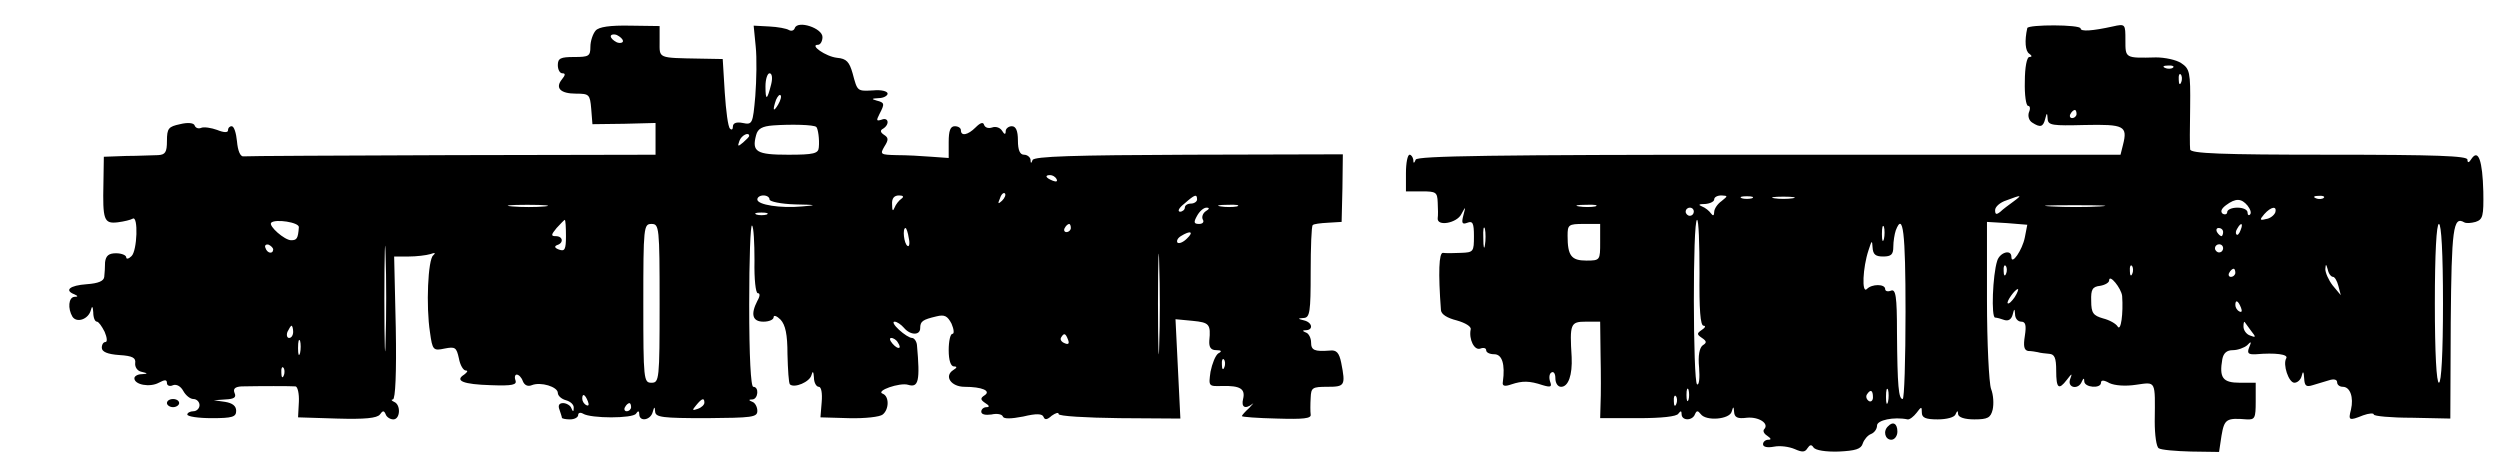
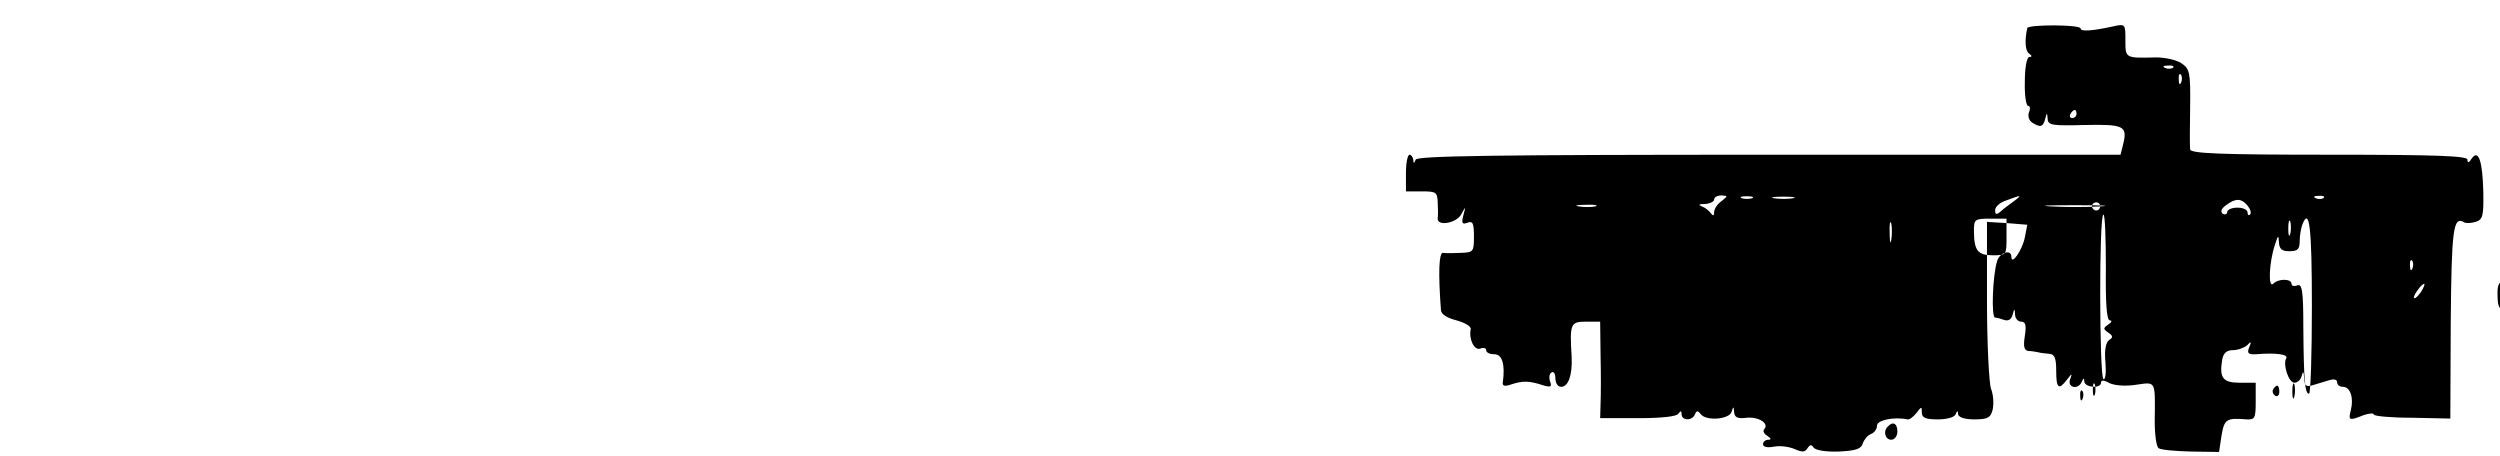
<svg xmlns="http://www.w3.org/2000/svg" version="1.0" width="614" height="112" viewBox="0 0 614 112" preserveAspectRatio="xMidYMid meet">
  <g transform="translate(0,112) scale(0.1,-0.1)" fill="#000000" stroke="none">
-     <path d="M1463 1045 c-7 -8 -13 -26 -13 -40 0 -23 -4 -25 -40 -25 -33 0 -40 -3 -40 -20 0 -11 5 -20 11 -20 8 0 8 -4 -1 -15 -17 -21 -4 -35 35 -35 32 0 34 -2 37 -37 l3 -38 78 1 77 2 0 -39 0 -39 -500 -1 c-275 -1 -506 -2 -512 -3 -8 -1 -14 14 -16 37 -2 20 -7 37 -13 37 -5 0 -9 -4 -9 -10 0 -6 -10 -6 -27 1 -14 5 -32 8 -39 5 -7 -3 -14 0 -16 6 -2 6 -16 8 -36 3 -28 -6 -32 -10 -32 -41 0 -28 -4 -34 -22 -35 -13 0 -48 -2 -78 -2 l-55 -2 -1 -65 c-2 -90 1 -100 35 -96 16 2 32 6 37 9 14 8 11 -79 -3 -92 -7 -7 -13 -8 -13 -3 0 5 -11 10 -25 10 -18 0 -25 -6 -27 -22 0 -11 -1 -28 -2 -36 -1 -10 -14 -16 -43 -18 -42 -3 -56 -15 -30 -25 9 -4 9 -6 0 -6 -15 -1 -17 -29 -5 -49 11 -16 39 -6 45 16 3 12 5 10 6 -5 0 -13 4 -23 9 -23 4 0 12 -11 19 -25 6 -14 7 -25 2 -25 -5 0 -9 -6 -9 -14 0 -10 14 -16 43 -18 33 -2 41 -7 39 -20 -1 -9 5 -19 15 -21 17 -4 17 -5 1 -6 -10 0 -18 -5 -18 -10 0 -16 38 -23 60 -11 15 8 20 8 20 -1 0 -6 7 -9 15 -5 9 3 19 -3 25 -14 6 -11 17 -20 25 -20 8 0 15 -7 15 -15 0 -8 -7 -15 -15 -15 -8 0 -15 -4 -15 -8 0 -5 27 -9 60 -9 51 0 60 3 60 18 0 12 -9 19 -27 22 l-28 4 29 2 c21 1 27 5 22 16 -4 10 1 15 17 16 45 1 122 1 133 0 5 -1 9 -18 8 -38 l-2 -38 96 -3 c68 -2 98 1 105 10 7 10 10 10 14 1 2 -7 11 -13 19 -13 17 0 19 36 2 43 -7 3 -8 6 -3 6 6 1 9 64 7 176 l-4 175 35 0 c20 0 44 3 54 6 11 4 14 3 7 -3 -13 -10 -18 -125 -8 -189 6 -44 8 -46 36 -40 26 5 29 3 35 -24 3 -17 11 -30 17 -30 6 0 4 -4 -4 -10 -24 -15 -3 -24 66 -26 53 -2 64 1 60 12 -3 8 -1 14 3 14 5 0 12 -7 15 -16 4 -10 12 -14 22 -10 22 9 64 -4 64 -19 0 -7 9 -15 20 -18 11 -3 20 -11 19 -19 0 -10 -2 -10 -6 0 -2 6 -12 12 -20 12 -10 0 -13 -6 -9 -16 3 -9 6 -18 6 -20 0 -2 9 -4 20 -4 11 0 20 5 20 11 0 5 5 7 12 3 19 -12 122 -12 130 0 5 8 8 7 8 -1 0 -20 28 -15 33 5 4 14 5 14 6 1 1 -14 18 -16 126 -16 112 1 125 2 125 18 0 10 -6 20 -12 22 -10 4 -10 6 0 6 14 1 17 31 2 31 -6 0 -10 74 -10 202 0 111 3 198 7 194 4 -3 6 -42 6 -86 -1 -46 3 -80 8 -80 6 0 6 -7 -1 -19 -17 -33 -12 -51 15 -51 14 0 25 5 25 11 0 6 8 3 17 -6 12 -13 17 -36 17 -85 1 -38 3 -71 6 -74 11 -10 49 6 53 23 3 11 5 9 6 -6 0 -13 6 -23 12 -23 6 0 9 -15 7 -38 l-3 -37 70 -2 c39 -1 76 3 83 9 16 13 16 45 0 51 -19 7 42 28 62 22 26 -8 30 9 22 98 -1 9 -7 17 -12 17 -6 0 -20 9 -32 20 -12 11 -17 20 -11 20 6 0 16 -7 23 -15 16 -19 40 -19 40 -1 0 17 6 21 40 29 20 5 27 1 37 -18 6 -14 7 -25 2 -25 -5 0 -9 -18 -9 -40 0 -25 5 -40 13 -40 8 0 8 -3 -2 -9 -23 -15 -5 -41 28 -41 43 0 66 -10 49 -21 -11 -7 -10 -11 2 -19 10 -6 11 -10 3 -10 -7 0 -13 -5 -13 -11 0 -7 10 -9 25 -7 13 3 26 1 28 -5 2 -6 19 -6 50 0 33 8 47 7 50 -1 3 -8 9 -7 20 3 10 7 17 9 17 4 0 -5 66 -9 150 -10 l149 -1 -6 122 -6 122 42 -4 c41 -4 45 -8 41 -49 -1 -16 4 -23 17 -23 13 0 15 -3 5 -8 -7 -5 -15 -25 -19 -45 -5 -36 -5 -36 29 -35 44 1 57 -7 51 -32 -5 -20 5 -26 23 -12 5 4 1 0 -8 -10 -10 -9 -18 -18 -18 -20 0 -2 39 -5 86 -6 65 -2 85 0 83 10 -1 7 -1 25 0 41 1 25 4 27 41 27 43 0 45 3 34 59 -5 25 -12 32 -28 30 -38 -3 -46 1 -46 20 0 11 -6 22 -12 24 -10 4 -10 6 0 6 18 1 15 19 -5 24 -16 4 -17 5 -1 6 15 1 17 15 17 112 0 62 2 114 5 116 2 3 19 5 38 6 l33 2 2 83 1 83 -378 -1 c-282 -1 -380 -4 -384 -13 -3 -9 -5 -9 -5 1 -1 6 -8 12 -16 12 -10 0 -15 11 -15 35 0 24 -5 35 -15 35 -8 0 -15 -6 -15 -12 0 -9 -3 -9 -9 1 -5 8 -16 11 -24 8 -9 -3 -17 -1 -20 6 -2 8 -9 6 -21 -6 -19 -19 -36 -22 -36 -7 0 6 -7 10 -15 10 -11 0 -15 -11 -15 -39 l0 -39 -42 3 c-24 2 -62 4 -86 4 -40 1 -41 2 -30 21 11 17 10 22 -1 29 -9 6 -10 11 -2 15 17 11 13 29 -4 22 -13 -4 -13 -2 -5 14 13 25 13 28 -7 33 -14 4 -12 5 5 6 12 0 22 6 22 11 0 6 -16 10 -35 8 -40 -2 -39 -3 -51 42 -8 28 -15 36 -38 38 -28 3 -69 32 -47 32 6 0 11 9 11 19 0 22 -61 42 -68 22 -2 -6 -8 -8 -14 -5 -6 4 -28 8 -49 9 l-38 2 5 -51 c3 -28 2 -83 -1 -122 -6 -68 -7 -71 -31 -66 -15 3 -24 0 -24 -9 0 -7 -3 -9 -7 -5 -5 4 -10 44 -13 89 l-5 82 -55 1 c-106 2 -100 0 -100 42 l0 38 -72 1 c-50 1 -77 -3 -85 -12z m67 -26 c0 -4 -7 -6 -15 -3 -8 4 -15 10 -15 15 0 4 7 6 15 3 8 -4 15 -10 15 -15z m364 -106 c-10 -40 -14 -41 -14 -5 0 18 5 32 10 32 6 0 8 -11 4 -27z m17 -50 c-12 -20 -14 -14 -5 12 4 9 9 14 11 11 3 -2 0 -13 -6 -23z m94 -55 c4 -4 8 -30 6 -50 -1 -15 -12 -18 -75 -18 -78 0 -90 7 -79 48 4 16 15 22 42 24 42 3 101 2 106 -4z m-165 -22 c0 -2 -7 -9 -15 -16 -13 -11 -14 -10 -9 4 5 14 24 23 24 12z m755 -106 c3 -6 -1 -7 -9 -4 -18 7 -21 14 -7 14 6 0 13 -4 16 -10z m-134 -53 c-10 -9 -11 -8 -5 6 3 10 9 15 12 12 3 -3 0 -11 -7 -18z m-571 3 c0 -5 28 -11 63 -12 53 -1 55 -2 17 -5 -53 -5 -110 4 -110 17 0 6 7 10 15 10 8 0 15 -4 15 -10z m324 2 c-6 -4 -14 -14 -17 -22 -4 -10 -6 -8 -6 8 -1 15 5 22 17 22 10 0 13 -3 6 -8z m726 -2 c0 -5 -7 -10 -15 -10 -8 0 -15 -4 -15 -10 0 -5 -6 -10 -12 -10 -7 1 -2 10 11 20 26 23 31 24 31 10z m-1602 -17 c-21 -2 -57 -2 -80 0 -24 2 -7 4 37 4 44 0 63 -2 43 -4z m1700 0 c-10 -2 -28 -2 -40 0 -13 2 -5 4 17 4 22 1 32 -1 23 -4z m-77 -12 c-7 -5 -10 -14 -7 -20 4 -6 0 -11 -9 -11 -13 0 -14 4 -5 20 6 11 16 20 23 20 8 0 8 -3 -2 -9z m-1078 -8 c-7 -2 -19 -2 -25 0 -7 3 -2 5 12 5 14 0 19 -2 13 -5z m-936 -310 c-1 -59 -3 -14 -3 102 0 116 2 164 3 108 2 -56 2 -151 0 -210z m-213 279 c-2 -28 -5 -32 -19 -32 -16 0 -56 35 -49 43 10 10 69 1 68 -11z m656 -22 c0 -33 -3 -38 -17 -33 -11 4 -12 8 -5 11 17 5 15 22 -3 22 -12 0 -12 3 2 20 10 11 19 20 20 20 2 0 3 -18 3 -40z m230 -165 c0 -188 -1 -195 -20 -195 -19 0 -20 7 -20 195 0 188 1 195 20 195 19 0 20 -7 20 -195z m1010 185 c0 -5 -5 -10 -11 -10 -5 0 -7 5 -4 10 3 6 8 10 11 10 2 0 4 -4 4 -10z m217 -288 c-1 -53 -3 -7 -3 103 0 110 2 154 3 97 2 -57 2 -147 0 -200z m-615 263 c3 -13 1 -22 -3 -19 -9 5 -13 44 -5 44 2 0 6 -11 8 -25z m683 -1 c-9 -9 -19 -13 -23 -10 -3 4 0 11 8 16 24 15 33 11 15 -6z m-2244 -27 c-1 -12 -15 -9 -19 4 -3 6 1 10 8 8 6 -3 11 -8 11 -12z m49 -202 c0 -8 -4 -15 -10 -15 -5 0 -7 7 -4 15 4 8 8 15 10 15 2 0 4 -7 4 -15z m1903 -19 c4 -10 1 -13 -8 -9 -8 3 -12 9 -9 14 7 12 11 11 17 -5z m-1886 -33 c-3 -10 -5 -4 -5 12 0 17 2 24 5 18 2 -7 2 -21 0 -30z m1468 26 c11 -16 1 -19 -13 -3 -7 8 -8 14 -3 14 5 0 13 -5 16 -11z m802 -61 c-3 -8 -6 -5 -6 6 -1 11 2 17 5 13 3 -3 4 -12 1 -19z m-2310 -20 c-3 -8 -6 -5 -6 6 -1 11 2 17 5 13 3 -3 4 -12 1 -19z m747 -64 c3 -8 2 -12 -4 -9 -6 3 -10 10 -10 16 0 14 7 11 14 -7z m286 -3 c0 -5 -7 -12 -16 -15 -14 -5 -15 -4 -4 9 14 17 20 19 20 6z m-180 -11 c0 -5 -5 -10 -11 -10 -5 0 -7 5 -4 10 3 6 8 10 11 10 2 0 4 -4 4 -10z" />
-     <path d="M4979 1051 c-7 -31 -5 -57 5 -63 7 -5 7 -8 0 -8 -6 0 -11 -25 -11 -60 -1 -33 3 -60 8 -60 5 0 6 -7 2 -16 -3 -9 0 -20 8 -25 20 -13 27 -11 32 9 4 16 5 16 6 0 1 -16 12 -17 91 -15 97 2 106 -2 94 -49 l-6 -24 -863 0 c-681 0 -864 -3 -868 -12 -4 -10 -6 -10 -6 0 -1 6 -5 12 -9 12 -5 0 -9 -20 -9 -45 l0 -45 39 0 c35 0 38 -2 39 -27 1 -16 1 -33 0 -39 -2 -21 47 -12 58 10 11 20 11 20 5 -3 -5 -19 -3 -23 10 -18 13 5 16 -1 16 -33 0 -38 -1 -40 -32 -41 -18 -1 -38 -1 -44 0 -10 1 -12 -48 -5 -141 1 -10 15 -19 39 -25 21 -6 36 -15 34 -22 -5 -24 9 -53 24 -47 8 3 14 1 14 -4 0 -6 9 -10 20 -10 19 0 27 -24 21 -68 -2 -10 4 -12 21 -6 27 9 44 9 77 -2 20 -6 23 -4 18 9 -3 9 -2 19 3 22 6 4 10 -3 10 -14 0 -12 6 -21 14 -21 18 0 28 29 26 73 -5 82 -3 87 35 87 l35 0 1 -82 c1 -46 1 -99 0 -119 l-1 -36 93 0 c58 0 95 4 99 11 6 8 8 7 8 -1 0 -17 27 -17 33 0 4 9 7 9 14 0 13 -18 71 -13 76 6 4 14 5 13 6 -1 1 -13 8 -17 31 -14 29 3 56 -14 43 -28 -4 -4 -1 -11 7 -16 10 -7 11 -10 3 -10 -7 0 -13 -5 -13 -11 0 -7 11 -9 27 -6 15 3 37 0 51 -6 18 -8 25 -8 31 2 6 9 10 10 15 2 5 -7 30 -11 62 -10 41 2 55 6 59 20 3 9 12 20 20 23 8 3 15 12 15 21 0 13 41 22 75 15 5 -1 15 7 22 16 12 16 13 16 13 1 0 -13 9 -17 39 -17 22 0 42 5 44 13 4 9 6 9 6 0 1 -8 16 -13 40 -13 33 0 40 4 45 24 3 14 2 36 -4 51 -5 14 -10 113 -10 218 l0 192 50 -3 49 -4 -6 -31 c-6 -31 -33 -70 -33 -48 0 20 -29 11 -35 -10 -11 -34 -15 -139 -5 -139 4 0 15 -3 23 -6 10 -3 17 2 20 13 4 16 5 16 6 1 0 -10 7 -18 15 -18 11 0 13 -9 9 -35 -4 -25 -2 -35 8 -37 8 0 19 -2 24 -3 6 -2 18 -3 28 -4 13 -1 17 -10 17 -41 0 -44 6 -49 26 -23 13 17 14 17 8 1 -7 -21 21 -26 29 -5 4 9 6 9 6 0 1 -15 41 -18 41 -3 0 7 7 7 21 -1 13 -6 39 -8 65 -4 50 7 47 12 46 -90 0 -33 4 -63 10 -66 6 -4 41 -7 79 -8 l69 -1 6 40 c7 41 12 44 62 40 20 -1 22 3 22 44 l0 46 -39 0 c-42 0 -51 12 -43 58 3 15 11 22 26 22 12 0 28 6 35 12 10 11 11 9 5 -5 -6 -15 -2 -18 17 -17 47 4 80 0 74 -10 -9 -15 6 -60 20 -60 8 0 16 8 18 17 3 13 5 11 6 -6 1 -19 5 -22 21 -17 11 3 29 9 40 12 12 4 20 2 20 -5 0 -6 6 -11 14 -11 18 0 27 -26 20 -56 -7 -27 -5 -28 30 -14 14 5 26 6 26 2 0 -4 42 -8 94 -8 l94 -2 1 236 c2 230 6 262 33 246 5 -3 17 -2 28 1 18 6 20 14 19 75 -2 75 -12 105 -29 80 -6 -10 -10 -11 -10 -2 0 9 -75 12 -340 12 -265 0 -340 3 -341 13 -1 6 -1 54 0 104 1 86 -1 94 -22 108 -12 8 -40 14 -62 14 -76 -2 -75 -2 -75 42 0 40 0 41 -31 34 -50 -11 -79 -13 -79 -5 0 10 -129 10 -131 1z m358 -97 c-3 -3 -12 -4 -19 -1 -8 3 -5 6 6 6 11 1 17 -2 13 -5z m20 -36 c-3 -8 -6 -5 -6 6 -1 11 2 17 5 13 3 -3 4 -12 1 -19z m-257 -78 c0 -5 -5 -10 -11 -10 -5 0 -7 5 -4 10 3 6 8 10 11 10 2 0 4 -4 4 -10z m-872 -214 c-10 -7 -18 -19 -18 -27 0 -9 -3 -10 -8 -3 -4 6 -14 14 -22 17 -10 4 -8 6 8 6 12 1 22 6 22 11 0 6 8 10 18 10 16 -1 16 -1 0 -14z m75 7 c-7 -2 -19 -2 -25 0 -7 3 -2 5 12 5 14 0 19 -2 13 -5z m100 0 c-13 -2 -33 -2 -45 0 -13 2 -3 4 22 4 25 0 35 -2 23 -4z m542 -8 c-11 -8 -26 -19 -32 -25 -10 -8 -13 -7 -13 4 0 8 12 19 28 24 37 14 40 14 17 -3z m762 9 c-3 -3 -12 -4 -19 -1 -8 3 -5 6 6 6 11 1 17 -2 13 -5z m-187 -19 c7 -9 10 -18 6 -22 -3 -3 -6 -1 -6 5 0 7 -11 12 -25 12 -14 0 -25 -5 -25 -11 0 -5 -5 -7 -11 -4 -6 5 -4 12 8 21 24 18 38 17 53 -1z m-1602 -2 c-10 -2 -28 -2 -40 0 -13 2 -5 4 17 4 22 1 32 -1 23 -4z m1240 0 c-32 -2 -86 -2 -120 0 -35 2 -9 3 57 3 66 0 94 -1 63 -3z m-998 -13 c0 -5 -4 -10 -10 -10 -5 0 -10 5 -10 10 0 6 5 10 10 10 6 0 10 -4 10 -10z m1428 -2 c-3 -7 -13 -15 -23 -16 -15 -4 -16 -2 -4 12 17 19 32 21 27 4z m-1414 -148 c-1 -90 2 -130 10 -130 6 0 4 -5 -4 -10 -13 -9 -13 -11 0 -20 12 -8 12 -12 2 -18 -8 -6 -12 -25 -9 -55 2 -25 0 -44 -5 -41 -10 6 -11 404 0 404 4 0 6 -58 6 -130z m-527 68 c-2 -13 -4 -5 -4 17 -1 22 1 32 4 23 2 -10 2 -28 0 -40z m283 7 c0 -44 0 -45 -34 -45 -37 0 -46 12 -46 61 0 27 2 29 40 29 l40 0 0 -45z m697 8 c-3 -10 -5 -4 -5 12 0 17 2 24 5 18 2 -7 2 -21 0 -30z m53 -178 c0 -118 -3 -215 -7 -215 -10 0 -13 31 -14 163 0 90 -3 108 -15 103 -8 -3 -14 -1 -14 4 0 13 -33 13 -45 0 -13 -12 -10 53 4 95 8 25 9 26 10 8 1 -18 7 -23 26 -23 20 0 25 5 25 24 0 13 3 31 6 40 18 47 24 -4 24 -199z m823 200 c-3 -9 -8 -14 -10 -11 -3 3 -2 9 2 15 9 16 15 13 8 -4z m497 -180 c0 -123 -4 -195 -10 -195 -6 0 -10 72 -10 195 0 123 4 195 10 195 6 0 10 -72 10 -195z m-540 175 c0 -5 -2 -10 -4 -10 -3 0 -8 5 -11 10 -3 6 -1 10 4 10 6 0 11 -4 11 -10z m0 -40 c0 -5 -4 -10 -10 -10 -5 0 -10 5 -10 10 0 6 5 10 10 10 6 0 10 -4 10 -10z m-533 -62 c-3 -8 -6 -5 -6 6 -1 11 2 17 5 13 3 -3 4 -12 1 -19z m310 0 c-3 -8 -6 -5 -6 6 -1 11 2 17 5 13 3 -3 4 -12 1 -19z m493 -8 c4 0 10 -10 13 -22 l6 -23 -20 24 c-10 13 -18 31 -18 40 1 14 2 13 6 -1 2 -10 8 -18 13 -18z m-240 10 c0 -5 -5 -10 -11 -10 -5 0 -7 5 -4 10 3 6 8 10 11 10 2 0 4 -4 4 -10z m-278 -57 c3 -43 -3 -88 -11 -75 -4 7 -20 16 -36 20 -24 7 -29 13 -29 43 -1 28 3 35 22 37 12 2 22 8 22 13 0 18 30 -19 32 -38z m-264 -3 c-7 -10 -14 -17 -17 -15 -4 4 18 35 25 35 2 0 -1 -9 -8 -20z m556 -26 c3 -8 2 -12 -4 -9 -6 3 -10 10 -10 16 0 14 7 11 14 -7z m25 -57 c12 -15 12 -17 -3 -11 -9 3 -16 13 -16 22 0 8 1 13 3 11 1 -2 9 -12 16 -22z m-1382 -169 c-3 -7 -5 -2 -5 12 0 14 2 19 5 13 2 -7 2 -19 0 -25z m490 -5 c-3 -10 -5 -4 -5 12 0 17 2 24 5 18 2 -7 2 -21 0 -30z m-37 11 c0 -8 -5 -12 -10 -9 -6 4 -8 11 -5 16 9 14 15 11 15 -7z m-483 -16 c-3 -8 -6 -5 -6 6 -1 11 2 17 5 13 3 -3 4 -12 1 -19z" />
-     <path d="M410 130 c0 -5 7 -10 15 -10 8 0 15 5 15 10 0 6 -7 10 -15 10 -8 0 -15 -4 -15 -10z" />
+     <path d="M4979 1051 c-7 -31 -5 -57 5 -63 7 -5 7 -8 0 -8 -6 0 -11 -25 -11 -60 -1 -33 3 -60 8 -60 5 0 6 -7 2 -16 -3 -9 0 -20 8 -25 20 -13 27 -11 32 9 4 16 5 16 6 0 1 -16 12 -17 91 -15 97 2 106 -2 94 -49 l-6 -24 -863 0 c-681 0 -864 -3 -868 -12 -4 -10 -6 -10 -6 0 -1 6 -5 12 -9 12 -5 0 -9 -20 -9 -45 l0 -45 39 0 c35 0 38 -2 39 -27 1 -16 1 -33 0 -39 -2 -21 47 -12 58 10 11 20 11 20 5 -3 -5 -19 -3 -23 10 -18 13 5 16 -1 16 -33 0 -38 -1 -40 -32 -41 -18 -1 -38 -1 -44 0 -10 1 -12 -48 -5 -141 1 -10 15 -19 39 -25 21 -6 36 -15 34 -22 -5 -24 9 -53 24 -47 8 3 14 1 14 -4 0 -6 9 -10 20 -10 19 0 27 -24 21 -68 -2 -10 4 -12 21 -6 27 9 44 9 77 -2 20 -6 23 -4 18 9 -3 9 -2 19 3 22 6 4 10 -3 10 -14 0 -12 6 -21 14 -21 18 0 28 29 26 73 -5 82 -3 87 35 87 l35 0 1 -82 c1 -46 1 -99 0 -119 l-1 -36 93 0 c58 0 95 4 99 11 6 8 8 7 8 -1 0 -17 27 -17 33 0 4 9 7 9 14 0 13 -18 71 -13 76 6 4 14 5 13 6 -1 1 -13 8 -17 31 -14 29 3 56 -14 43 -28 -4 -4 -1 -11 7 -16 10 -7 11 -10 3 -10 -7 0 -13 -5 -13 -11 0 -7 11 -9 27 -6 15 3 37 0 51 -6 18 -8 25 -8 31 2 6 9 10 10 15 2 5 -7 30 -11 62 -10 41 2 55 6 59 20 3 9 12 20 20 23 8 3 15 12 15 21 0 13 41 22 75 15 5 -1 15 7 22 16 12 16 13 16 13 1 0 -13 9 -17 39 -17 22 0 42 5 44 13 4 9 6 9 6 0 1 -8 16 -13 40 -13 33 0 40 4 45 24 3 14 2 36 -4 51 -5 14 -10 113 -10 218 l0 192 50 -3 49 -4 -6 -31 c-6 -31 -33 -70 -33 -48 0 20 -29 11 -35 -10 -11 -34 -15 -139 -5 -139 4 0 15 -3 23 -6 10 -3 17 2 20 13 4 16 5 16 6 1 0 -10 7 -18 15 -18 11 0 13 -9 9 -35 -4 -25 -2 -35 8 -37 8 0 19 -2 24 -3 6 -2 18 -3 28 -4 13 -1 17 -10 17 -41 0 -44 6 -49 26 -23 13 17 14 17 8 1 -7 -21 21 -26 29 -5 4 9 6 9 6 0 1 -15 41 -18 41 -3 0 7 7 7 21 -1 13 -6 39 -8 65 -4 50 7 47 12 46 -90 0 -33 4 -63 10 -66 6 -4 41 -7 79 -8 l69 -1 6 40 c7 41 12 44 62 40 20 -1 22 3 22 44 l0 46 -39 0 c-42 0 -51 12 -43 58 3 15 11 22 26 22 12 0 28 6 35 12 10 11 11 9 5 -5 -6 -15 -2 -18 17 -17 47 4 80 0 74 -10 -9 -15 6 -60 20 -60 8 0 16 8 18 17 3 13 5 11 6 -6 1 -19 5 -22 21 -17 11 3 29 9 40 12 12 4 20 2 20 -5 0 -6 6 -11 14 -11 18 0 27 -26 20 -56 -7 -27 -5 -28 30 -14 14 5 26 6 26 2 0 -4 42 -8 94 -8 l94 -2 1 236 c2 230 6 262 33 246 5 -3 17 -2 28 1 18 6 20 14 19 75 -2 75 -12 105 -29 80 -6 -10 -10 -11 -10 -2 0 9 -75 12 -340 12 -265 0 -340 3 -341 13 -1 6 -1 54 0 104 1 86 -1 94 -22 108 -12 8 -40 14 -62 14 -76 -2 -75 -2 -75 42 0 40 0 41 -31 34 -50 -11 -79 -13 -79 -5 0 10 -129 10 -131 1z m358 -97 c-3 -3 -12 -4 -19 -1 -8 3 -5 6 6 6 11 1 17 -2 13 -5z m20 -36 c-3 -8 -6 -5 -6 6 -1 11 2 17 5 13 3 -3 4 -12 1 -19z m-257 -78 c0 -5 -5 -10 -11 -10 -5 0 -7 5 -4 10 3 6 8 10 11 10 2 0 4 -4 4 -10z m-872 -214 c-10 -7 -18 -19 -18 -27 0 -9 -3 -10 -8 -3 -4 6 -14 14 -22 17 -10 4 -8 6 8 6 12 1 22 6 22 11 0 6 8 10 18 10 16 -1 16 -1 0 -14z m75 7 c-7 -2 -19 -2 -25 0 -7 3 -2 5 12 5 14 0 19 -2 13 -5z m100 0 c-13 -2 -33 -2 -45 0 -13 2 -3 4 22 4 25 0 35 -2 23 -4z m542 -8 c-11 -8 -26 -19 -32 -25 -10 -8 -13 -7 -13 4 0 8 12 19 28 24 37 14 40 14 17 -3z m762 9 c-3 -3 -12 -4 -19 -1 -8 3 -5 6 6 6 11 1 17 -2 13 -5z m-187 -19 c7 -9 10 -18 6 -22 -3 -3 -6 -1 -6 5 0 7 -11 12 -25 12 -14 0 -25 -5 -25 -11 0 -5 -5 -7 -11 -4 -6 5 -4 12 8 21 24 18 38 17 53 -1z m-1602 -2 c-10 -2 -28 -2 -40 0 -13 2 -5 4 17 4 22 1 32 -1 23 -4z m1240 0 c-32 -2 -86 -2 -120 0 -35 2 -9 3 57 3 66 0 94 -1 63 -3z c0 -5 -4 -10 -10 -10 -5 0 -10 5 -10 10 0 6 5 10 10 10 6 0 10 -4 10 -10z m1428 -2 c-3 -7 -13 -15 -23 -16 -15 -4 -16 -2 -4 12 17 19 32 21 27 4z m-1414 -148 c-1 -90 2 -130 10 -130 6 0 4 -5 -4 -10 -13 -9 -13 -11 0 -20 12 -8 12 -12 2 -18 -8 -6 -12 -25 -9 -55 2 -25 0 -44 -5 -41 -10 6 -11 404 0 404 4 0 6 -58 6 -130z m-527 68 c-2 -13 -4 -5 -4 17 -1 22 1 32 4 23 2 -10 2 -28 0 -40z m283 7 c0 -44 0 -45 -34 -45 -37 0 -46 12 -46 61 0 27 2 29 40 29 l40 0 0 -45z m697 8 c-3 -10 -5 -4 -5 12 0 17 2 24 5 18 2 -7 2 -21 0 -30z m53 -178 c0 -118 -3 -215 -7 -215 -10 0 -13 31 -14 163 0 90 -3 108 -15 103 -8 -3 -14 -1 -14 4 0 13 -33 13 -45 0 -13 -12 -10 53 4 95 8 25 9 26 10 8 1 -18 7 -23 26 -23 20 0 25 5 25 24 0 13 3 31 6 40 18 47 24 -4 24 -199z m823 200 c-3 -9 -8 -14 -10 -11 -3 3 -2 9 2 15 9 16 15 13 8 -4z m497 -180 c0 -123 -4 -195 -10 -195 -6 0 -10 72 -10 195 0 123 4 195 10 195 6 0 10 -72 10 -195z m-540 175 c0 -5 -2 -10 -4 -10 -3 0 -8 5 -11 10 -3 6 -1 10 4 10 6 0 11 -4 11 -10z m0 -40 c0 -5 -4 -10 -10 -10 -5 0 -10 5 -10 10 0 6 5 10 10 10 6 0 10 -4 10 -10z m-533 -62 c-3 -8 -6 -5 -6 6 -1 11 2 17 5 13 3 -3 4 -12 1 -19z m310 0 c-3 -8 -6 -5 -6 6 -1 11 2 17 5 13 3 -3 4 -12 1 -19z m493 -8 c4 0 10 -10 13 -22 l6 -23 -20 24 c-10 13 -18 31 -18 40 1 14 2 13 6 -1 2 -10 8 -18 13 -18z m-240 10 c0 -5 -5 -10 -11 -10 -5 0 -7 5 -4 10 3 6 8 10 11 10 2 0 4 -4 4 -10z m-278 -57 c3 -43 -3 -88 -11 -75 -4 7 -20 16 -36 20 -24 7 -29 13 -29 43 -1 28 3 35 22 37 12 2 22 8 22 13 0 18 30 -19 32 -38z m-264 -3 c-7 -10 -14 -17 -17 -15 -4 4 18 35 25 35 2 0 -1 -9 -8 -20z m556 -26 c3 -8 2 -12 -4 -9 -6 3 -10 10 -10 16 0 14 7 11 14 -7z m25 -57 c12 -15 12 -17 -3 -11 -9 3 -16 13 -16 22 0 8 1 13 3 11 1 -2 9 -12 16 -22z m-1382 -169 c-3 -7 -5 -2 -5 12 0 14 2 19 5 13 2 -7 2 -19 0 -25z m490 -5 c-3 -10 -5 -4 -5 12 0 17 2 24 5 18 2 -7 2 -21 0 -30z m-37 11 c0 -8 -5 -12 -10 -9 -6 4 -8 11 -5 16 9 14 15 11 15 -7z m-483 -16 c-3 -8 -6 -5 -6 6 -1 11 2 17 5 13 3 -3 4 -12 1 -19z" />
    <path d="M4637 73 c-13 -12 -7 -33 8 -33 8 0 15 9 15 20 0 20 -11 26 -23 13z" />
  </g>
</svg>